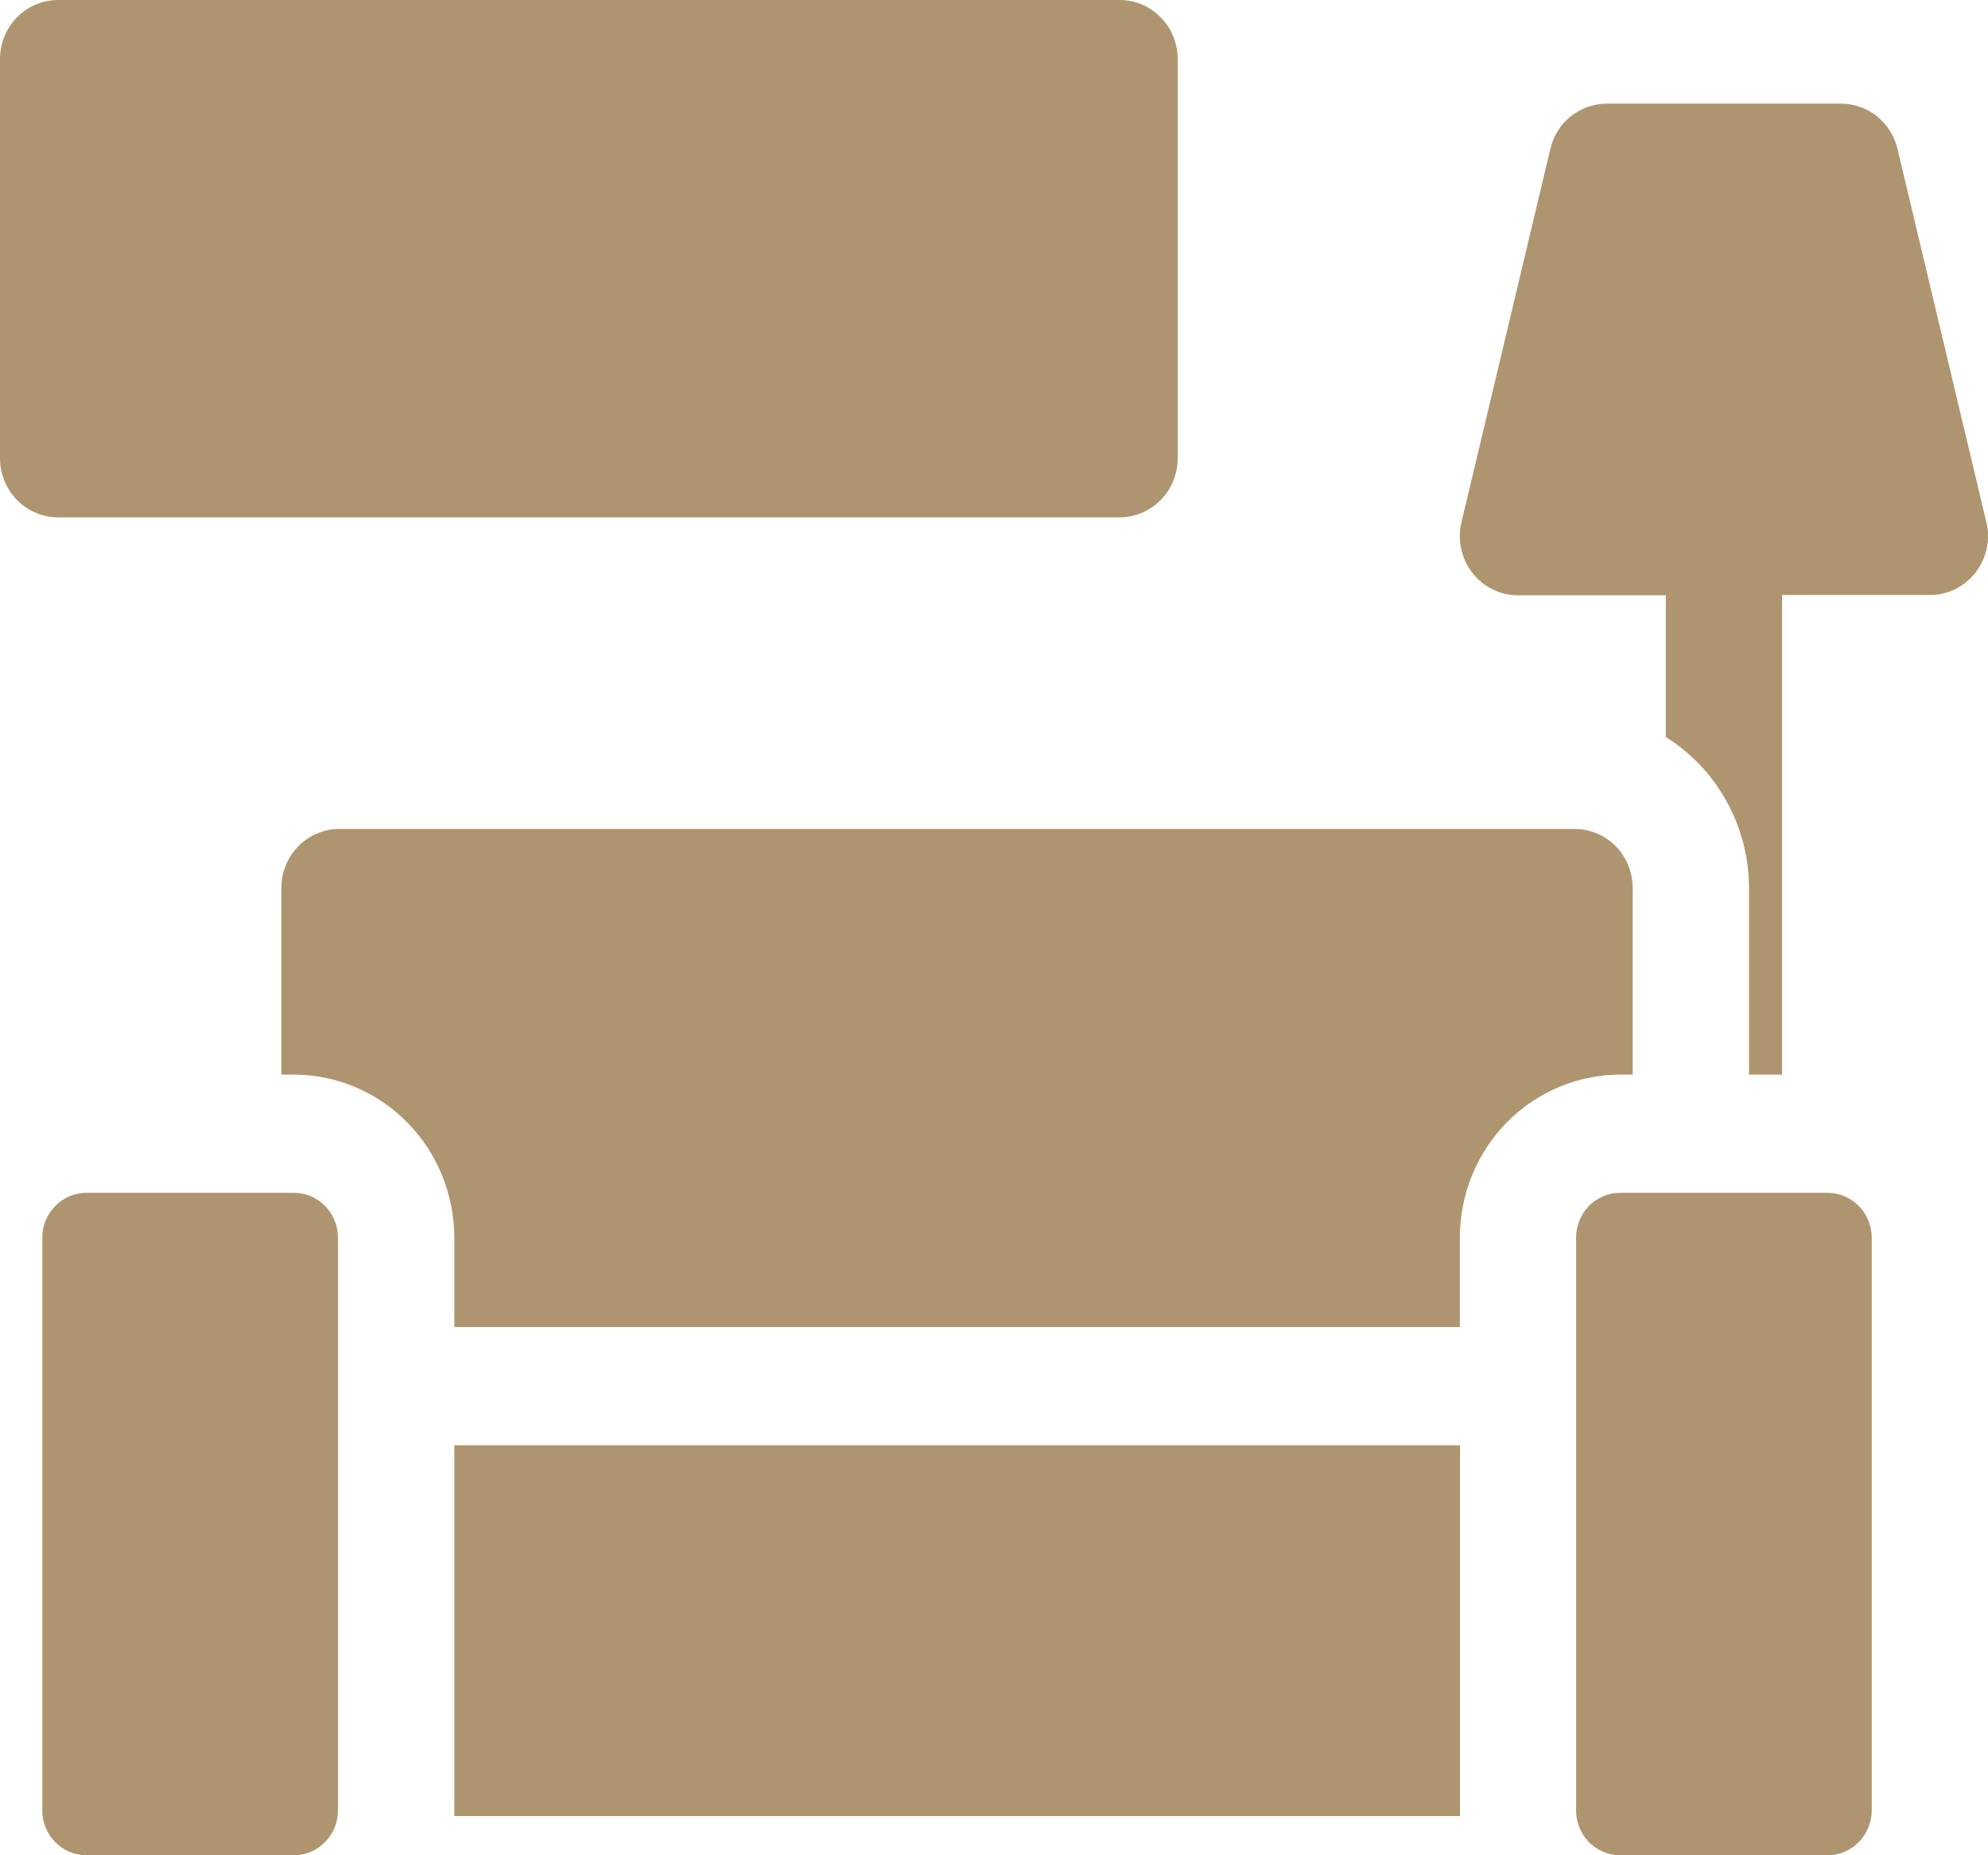
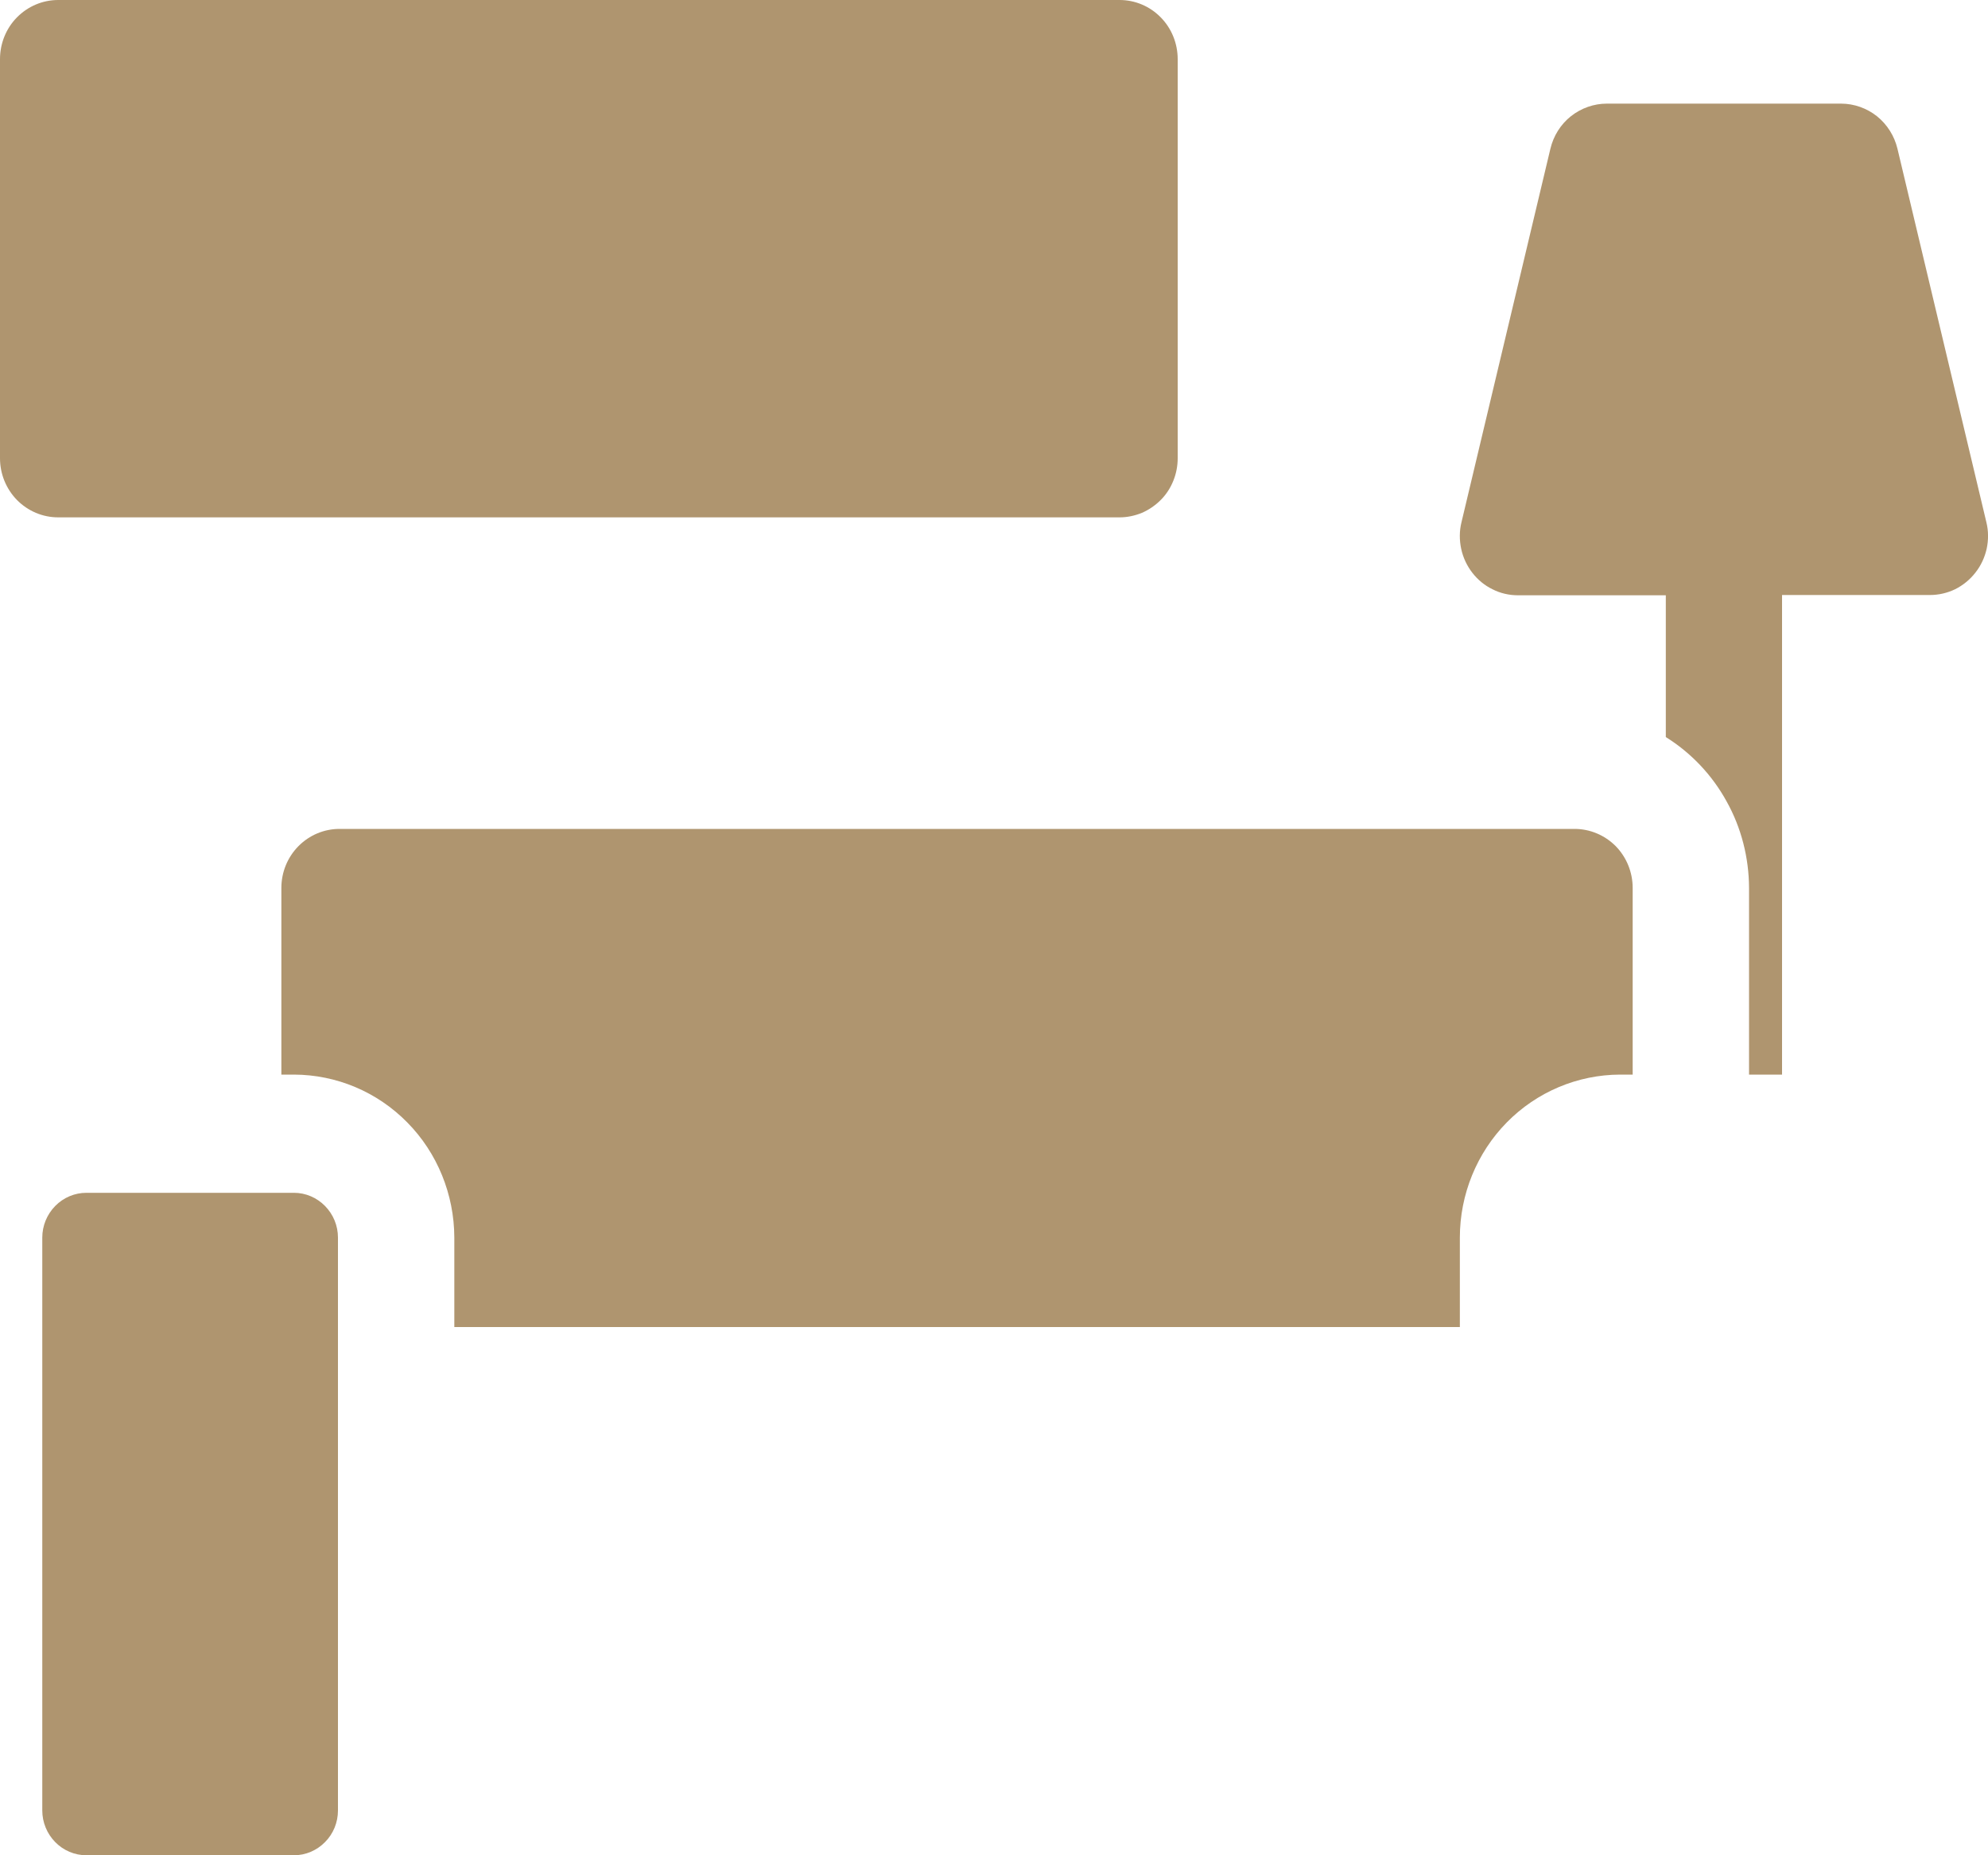
<svg xmlns="http://www.w3.org/2000/svg" width="15" height="14" viewBox="0 0 15 14" fill="none">
  <g clip-path="url(#clip0_39_3382)">
-     <path d="M11.016 10.906H3.428V13.662C3.428 13.676 3.428 13.689 3.428 13.704H11.016C11.016 13.691 11.016 13.677 11.016 13.662V10.906Z" fill="#AF956F" />
    <path d="M0.439 3.904H8.448C8.505 3.904 8.562 3.892 8.616 3.87C8.669 3.847 8.717 3.814 8.758 3.773C8.799 3.732 8.831 3.683 8.853 3.628C8.875 3.574 8.886 3.516 8.886 3.458V0.446C8.886 0.328 8.84 0.214 8.758 0.131C8.676 0.047 8.564 0 8.448 0H0.439C0.322 0 0.211 0.047 0.128 0.131C0.046 0.214 0 0.328 0 0.446L0 3.458C0 3.576 0.046 3.689 0.128 3.773C0.211 3.857 0.322 3.904 0.439 3.904Z" fill="#AF956F" />
    <path d="M13.197 6.7V8.109H13.446V4.49H14.562C14.628 4.49 14.693 4.475 14.753 4.446C14.812 4.416 14.864 4.374 14.905 4.321C14.947 4.268 14.975 4.207 14.99 4.141C15.004 4.075 15.004 4.007 14.988 3.942L14.317 1.123C14.294 1.026 14.239 0.939 14.162 0.877C14.085 0.816 13.989 0.782 13.891 0.782H12.124C12.026 0.782 11.93 0.816 11.853 0.877C11.775 0.939 11.721 1.026 11.698 1.123L11.027 3.942C11.011 4.007 11.011 4.075 11.025 4.141C11.039 4.207 11.068 4.269 11.109 4.322C11.15 4.375 11.202 4.418 11.262 4.447C11.321 4.477 11.387 4.492 11.453 4.492H12.569V5.562C12.76 5.681 12.919 5.849 13.028 6.048C13.139 6.247 13.196 6.472 13.197 6.7Z" fill="#AF956F" />
    <path d="M11.015 10.014V9.339C11.015 9.013 11.143 8.7 11.369 8.47C11.596 8.239 11.904 8.11 12.224 8.109H12.319V6.701C12.319 6.582 12.273 6.469 12.191 6.385C12.108 6.302 11.997 6.255 11.88 6.255H2.562C2.445 6.255 2.334 6.302 2.252 6.385C2.169 6.469 2.123 6.582 2.123 6.701V8.109H2.218C2.539 8.11 2.846 8.239 3.073 8.47C3.3 8.7 3.427 9.013 3.428 9.339V10.014H11.015Z" fill="#AF956F" />
    <path d="M2.55 9.339C2.55 9.249 2.515 9.164 2.452 9.1C2.39 9.037 2.306 9.001 2.218 9.001H0.652C0.563 9.001 0.479 9.037 0.417 9.1C0.354 9.164 0.319 9.25 0.319 9.339V13.662C0.319 13.751 0.354 13.837 0.417 13.901C0.479 13.964 0.563 14 0.652 14H2.218C2.306 14 2.39 13.964 2.452 13.901C2.515 13.838 2.55 13.752 2.55 13.662V9.339Z" fill="#AF956F" />
-     <path d="M14.123 13.662V9.339C14.122 9.249 14.087 9.163 14.025 9.1C13.962 9.037 13.878 9.001 13.79 9.001H12.224C12.136 9.001 12.051 9.037 11.989 9.1C11.927 9.164 11.892 9.25 11.892 9.339V13.662C11.892 13.751 11.927 13.837 11.989 13.901C12.051 13.964 12.136 14 12.224 14H13.79C13.878 14 13.963 13.964 14.025 13.901C14.087 13.837 14.122 13.752 14.123 13.662Z" fill="#AF956F" />
  </g>
  <defs>
    <clipPath id="clip0_39_3382">
      <rect width="15" height="14" fill="white" />
    </clipPath>
  </defs>
</svg>